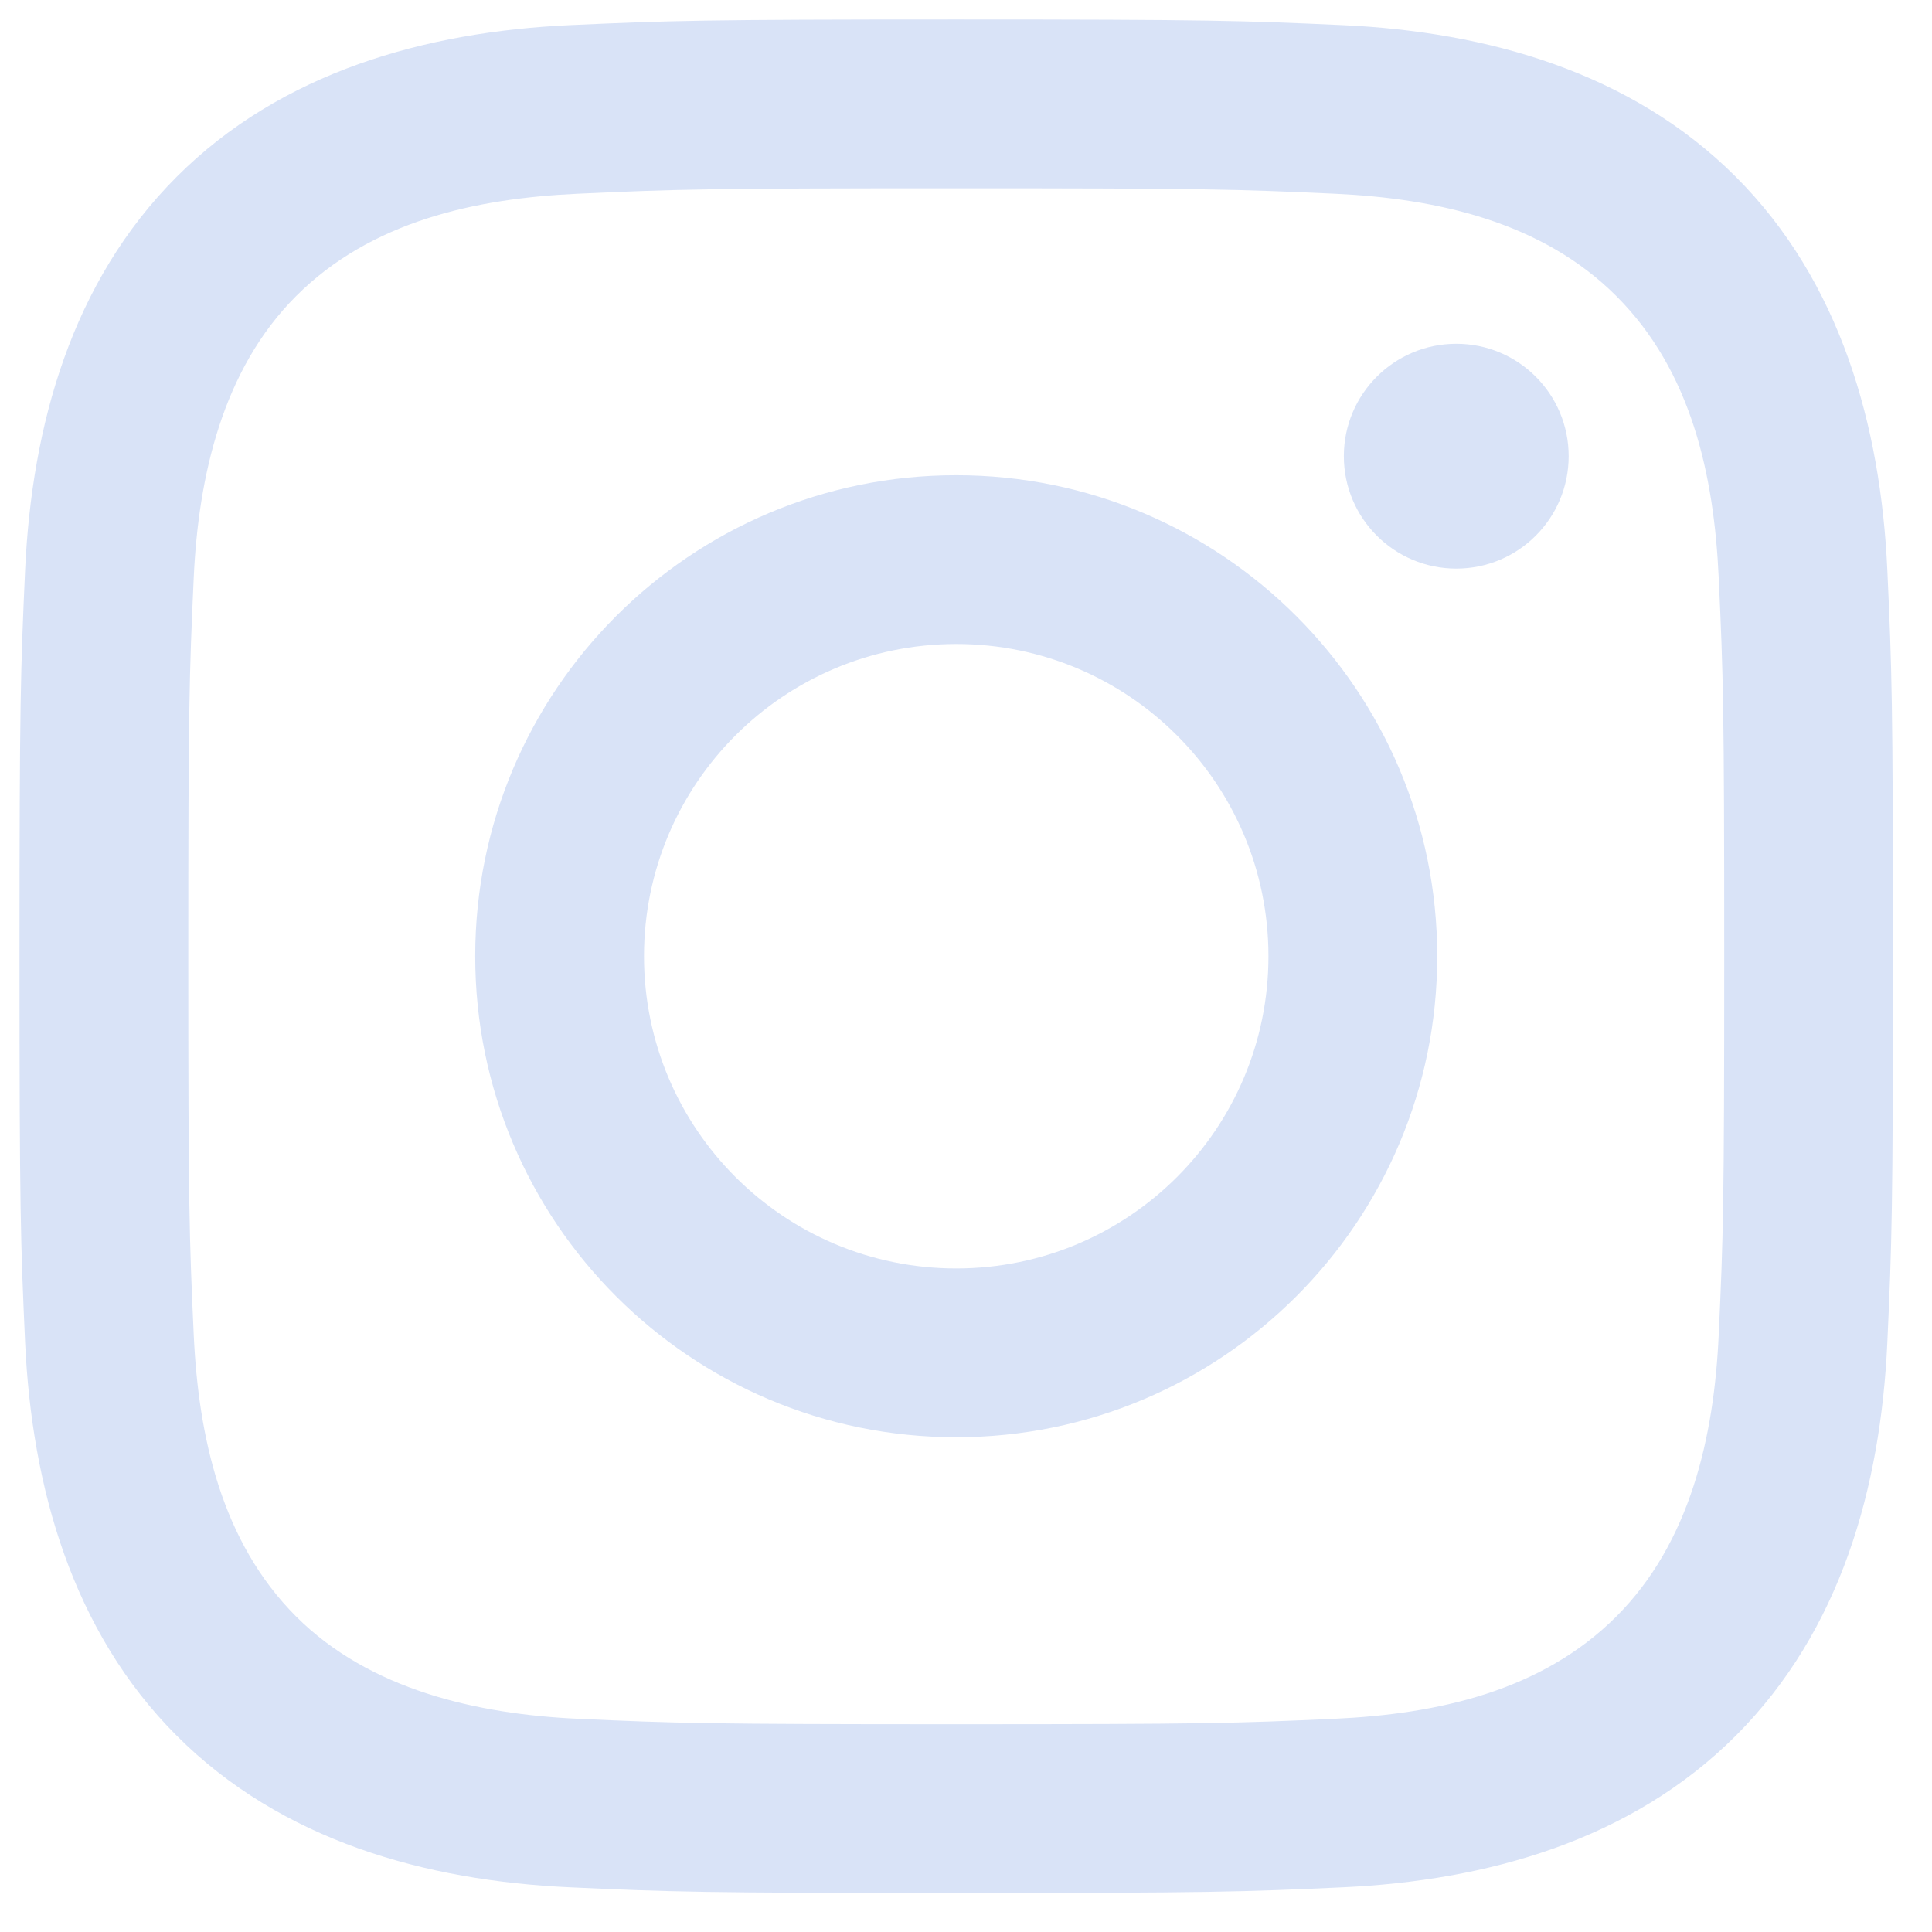
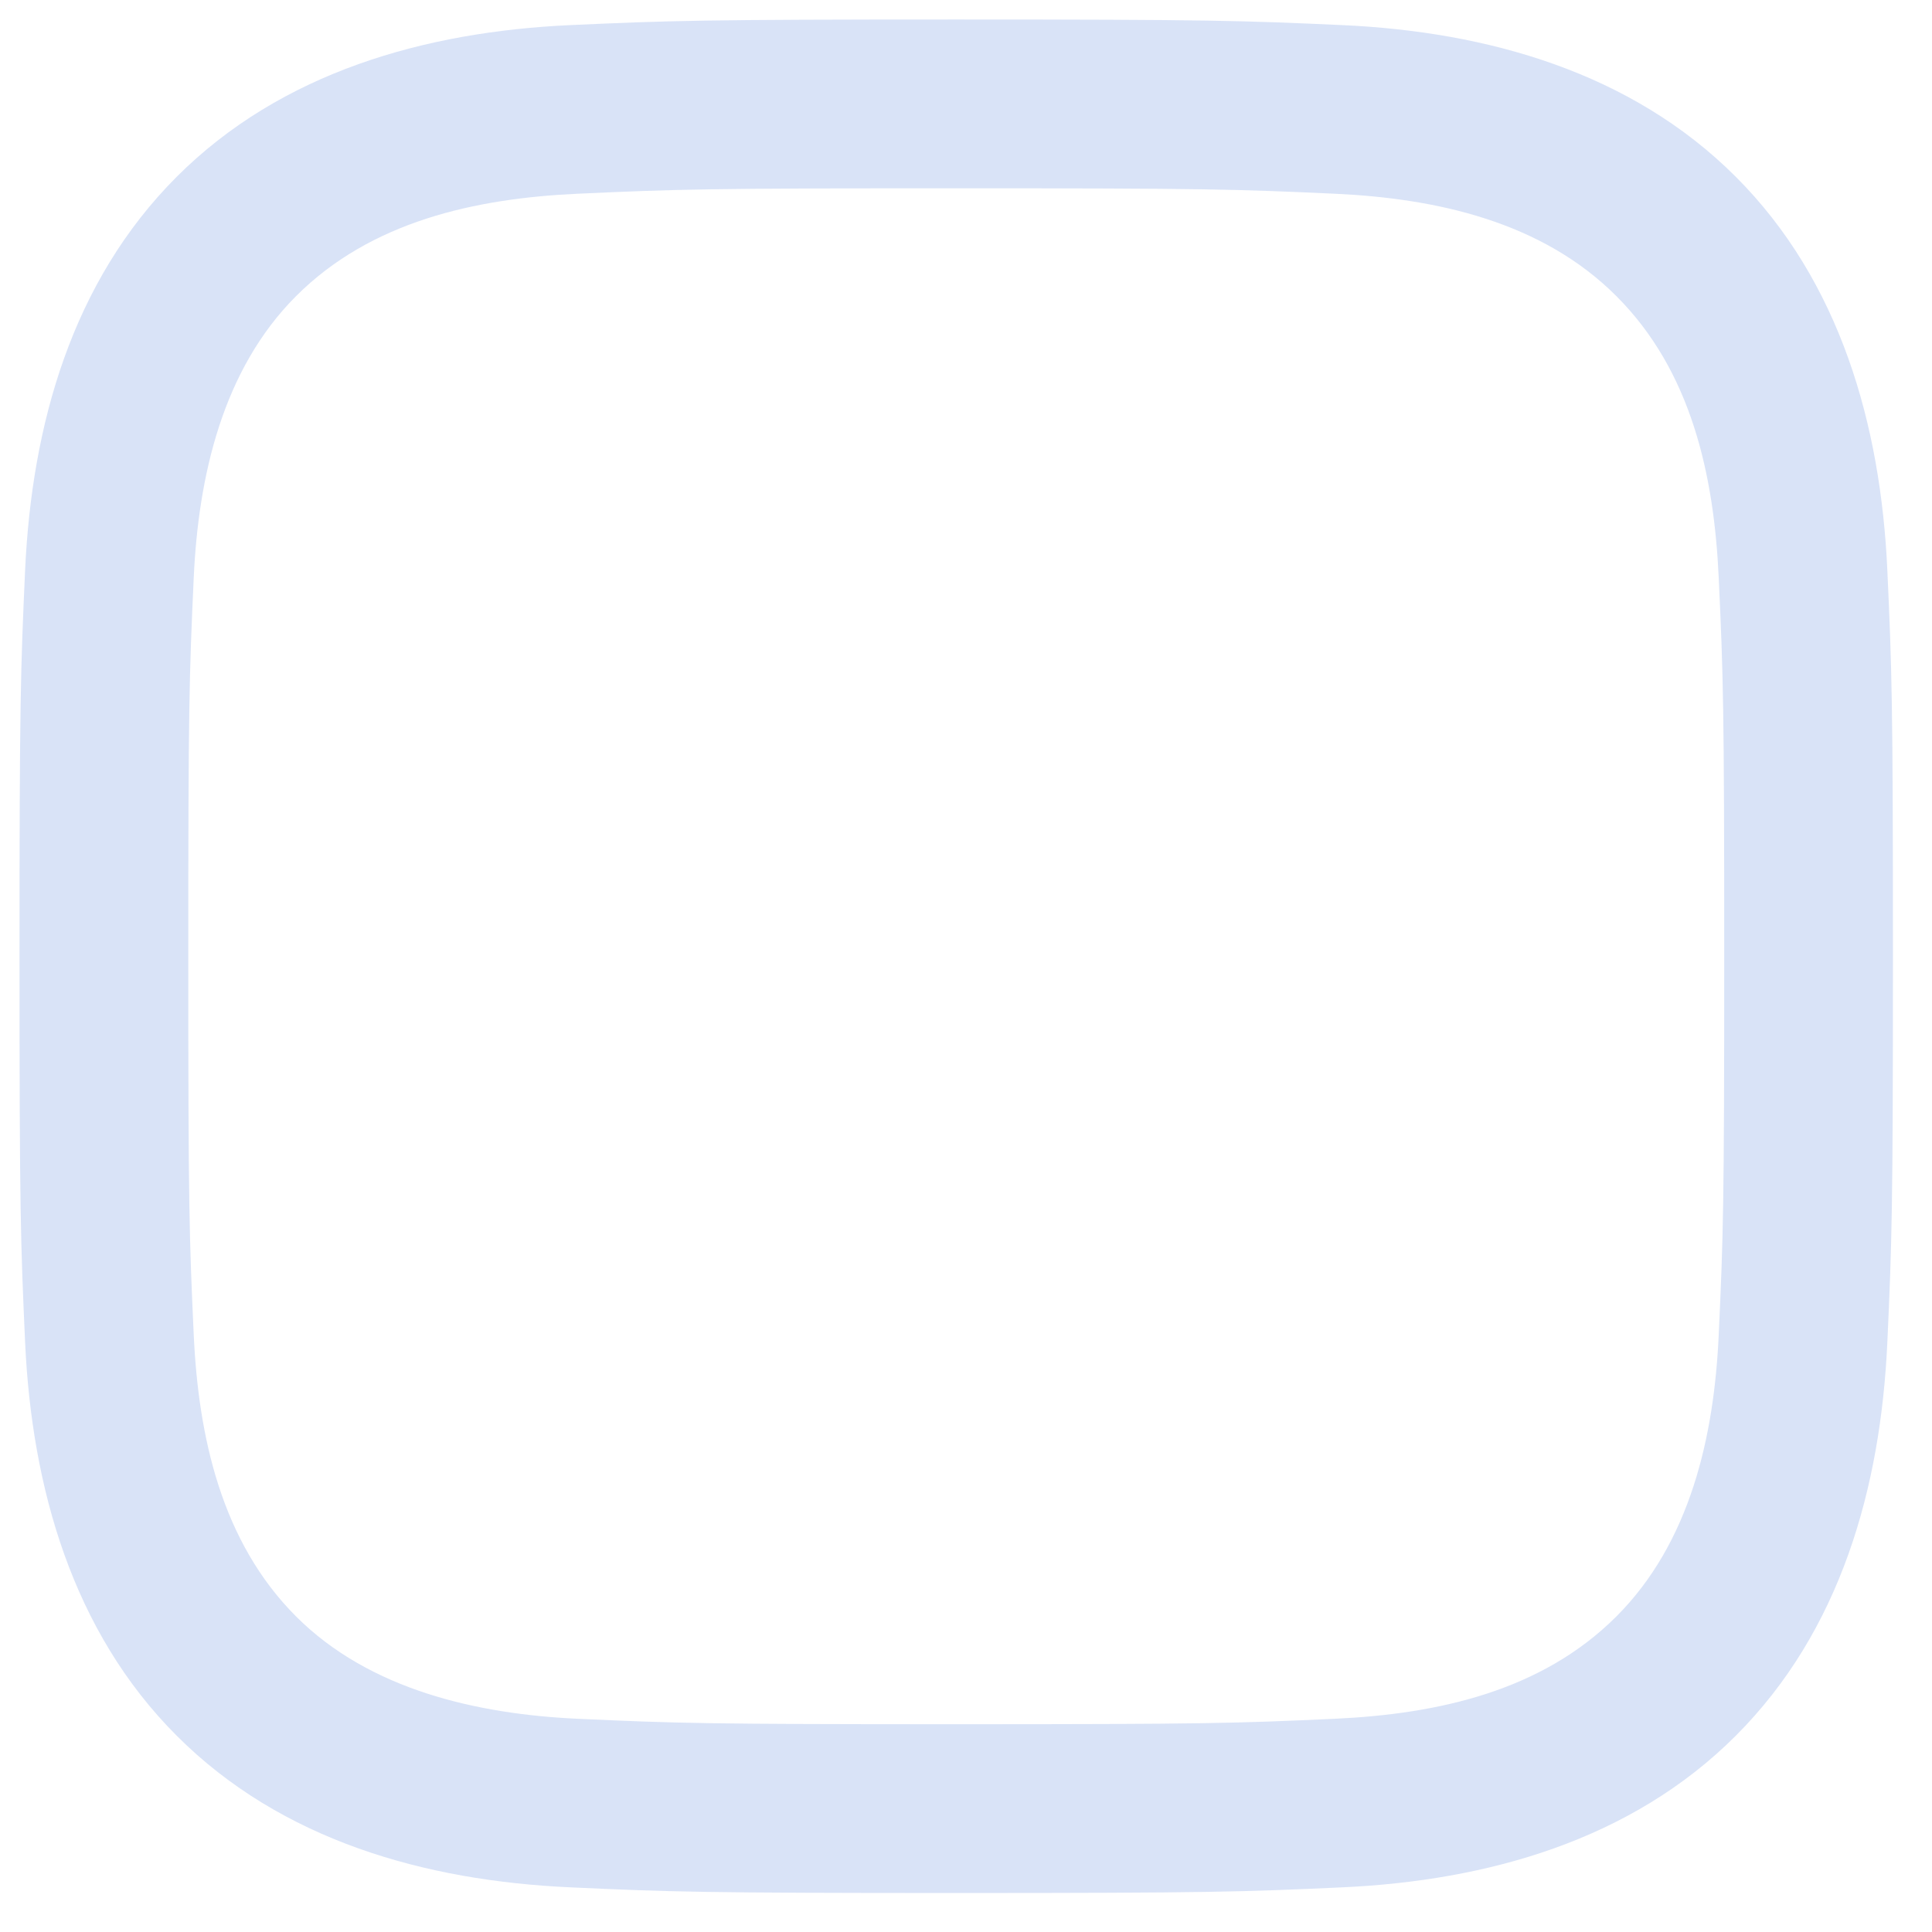
<svg xmlns="http://www.w3.org/2000/svg" width="33" height="33" viewBox="0 0 33 33" fill="none">
  <g clip-path="url(#clip0_1939_27)">
    <path d="M16.333 3.216C20.605 3.216 21.112 3.232 22.799 3.309C24.543 3.389 26.339 3.787 27.609 5.058C28.892 6.34 29.277 8.119 29.357 9.868C29.435 11.555 29.451 12.062 29.451 16.334C29.451 20.605 29.435 21.112 29.357 22.799C29.279 24.534 28.872 26.347 27.609 27.61C26.327 28.892 24.549 29.277 22.799 29.358C21.112 29.435 20.605 29.451 16.333 29.451C12.061 29.451 11.555 29.435 9.868 29.358C8.147 29.279 6.309 28.863 5.057 27.61C3.781 26.334 3.389 24.538 3.309 22.799C3.232 21.112 3.216 20.605 3.216 16.334C3.216 12.062 3.232 11.555 3.309 9.868C3.388 8.14 3.799 6.316 5.057 5.058C6.337 3.777 8.123 3.389 9.868 3.309C11.555 3.232 12.061 3.216 16.333 3.216ZM16.333 0.333C11.988 0.333 11.443 0.352 9.736 0.429C7.263 0.543 4.807 1.231 3.019 3.019C1.224 4.814 0.543 7.264 0.429 9.736C0.352 11.443 0.333 11.988 0.333 16.334C0.333 20.679 0.352 21.224 0.429 22.931C0.543 25.401 1.233 27.864 3.019 29.648C4.812 31.442 7.267 32.124 9.736 32.237C11.443 32.315 11.988 32.334 16.333 32.334C20.679 32.334 21.224 32.315 22.931 32.237C25.403 32.124 27.861 31.435 29.648 29.648C31.444 27.852 32.124 25.403 32.237 22.931C32.315 21.224 32.333 20.679 32.333 16.334C32.333 11.988 32.315 11.443 32.237 9.736C32.124 7.263 31.435 4.806 29.648 3.019C27.857 1.228 25.396 0.541 22.931 0.429C21.224 0.352 20.679 0.333 16.333 0.333Z" fill="#D9E3F7" />
-     <path d="M16.333 8.117C11.796 8.117 8.117 11.796 8.117 16.333C8.117 20.87 11.796 24.549 16.333 24.549C20.87 24.549 24.549 20.87 24.549 16.333C24.549 11.796 20.87 8.117 16.333 8.117ZM16.333 21.666C13.388 21.666 11 19.279 11 16.333C11 13.388 13.388 11 16.333 11C19.279 11 21.666 13.388 21.666 16.333C21.666 19.279 19.279 21.666 16.333 21.666Z" fill="#D9E3F7" />
-     <path d="M24.875 9.712C25.935 9.712 26.794 8.852 26.794 7.792C26.794 6.731 25.935 5.872 24.875 5.872C23.814 5.872 22.954 6.731 22.954 7.792C22.954 8.852 23.814 9.712 24.875 9.712Z" fill="#D9E3F7" />
  </g>
  <defs>
    <clipPath id="clip0_1939_27">
      <rect width="32" height="32" fill="white" transform="translate(0.333 0.333)" />
    </clipPath>
  </defs>
</svg>